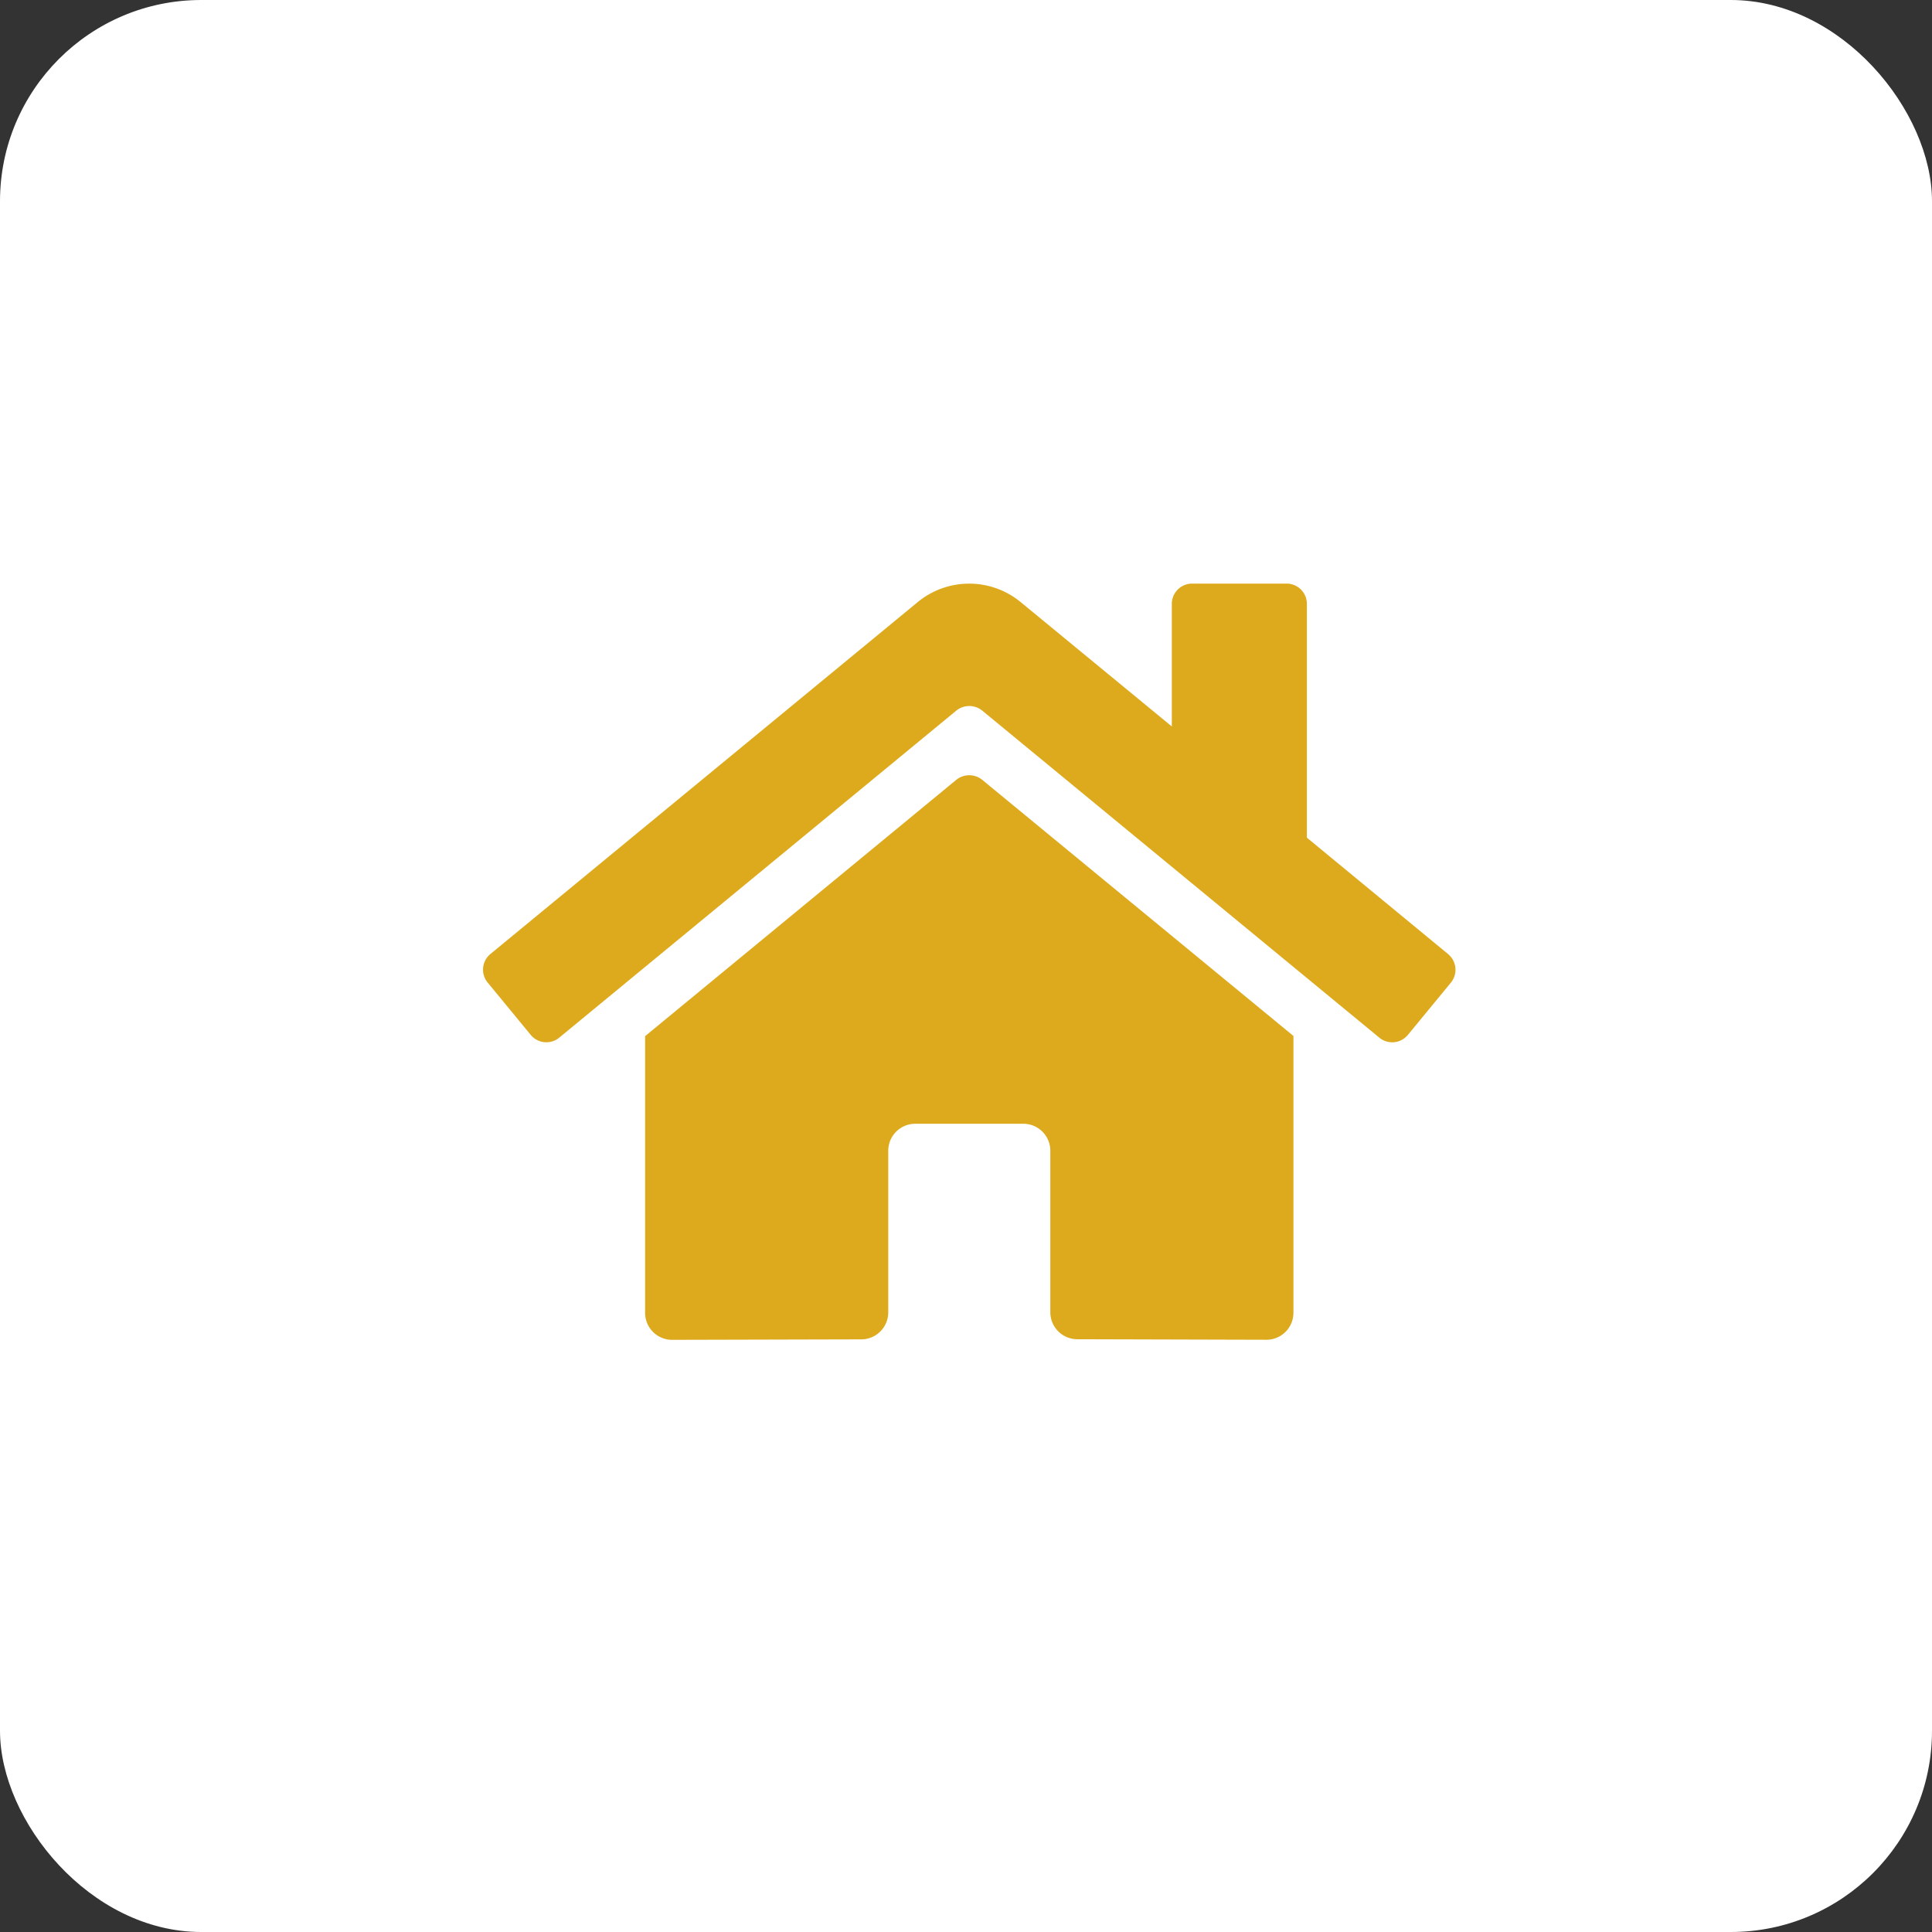
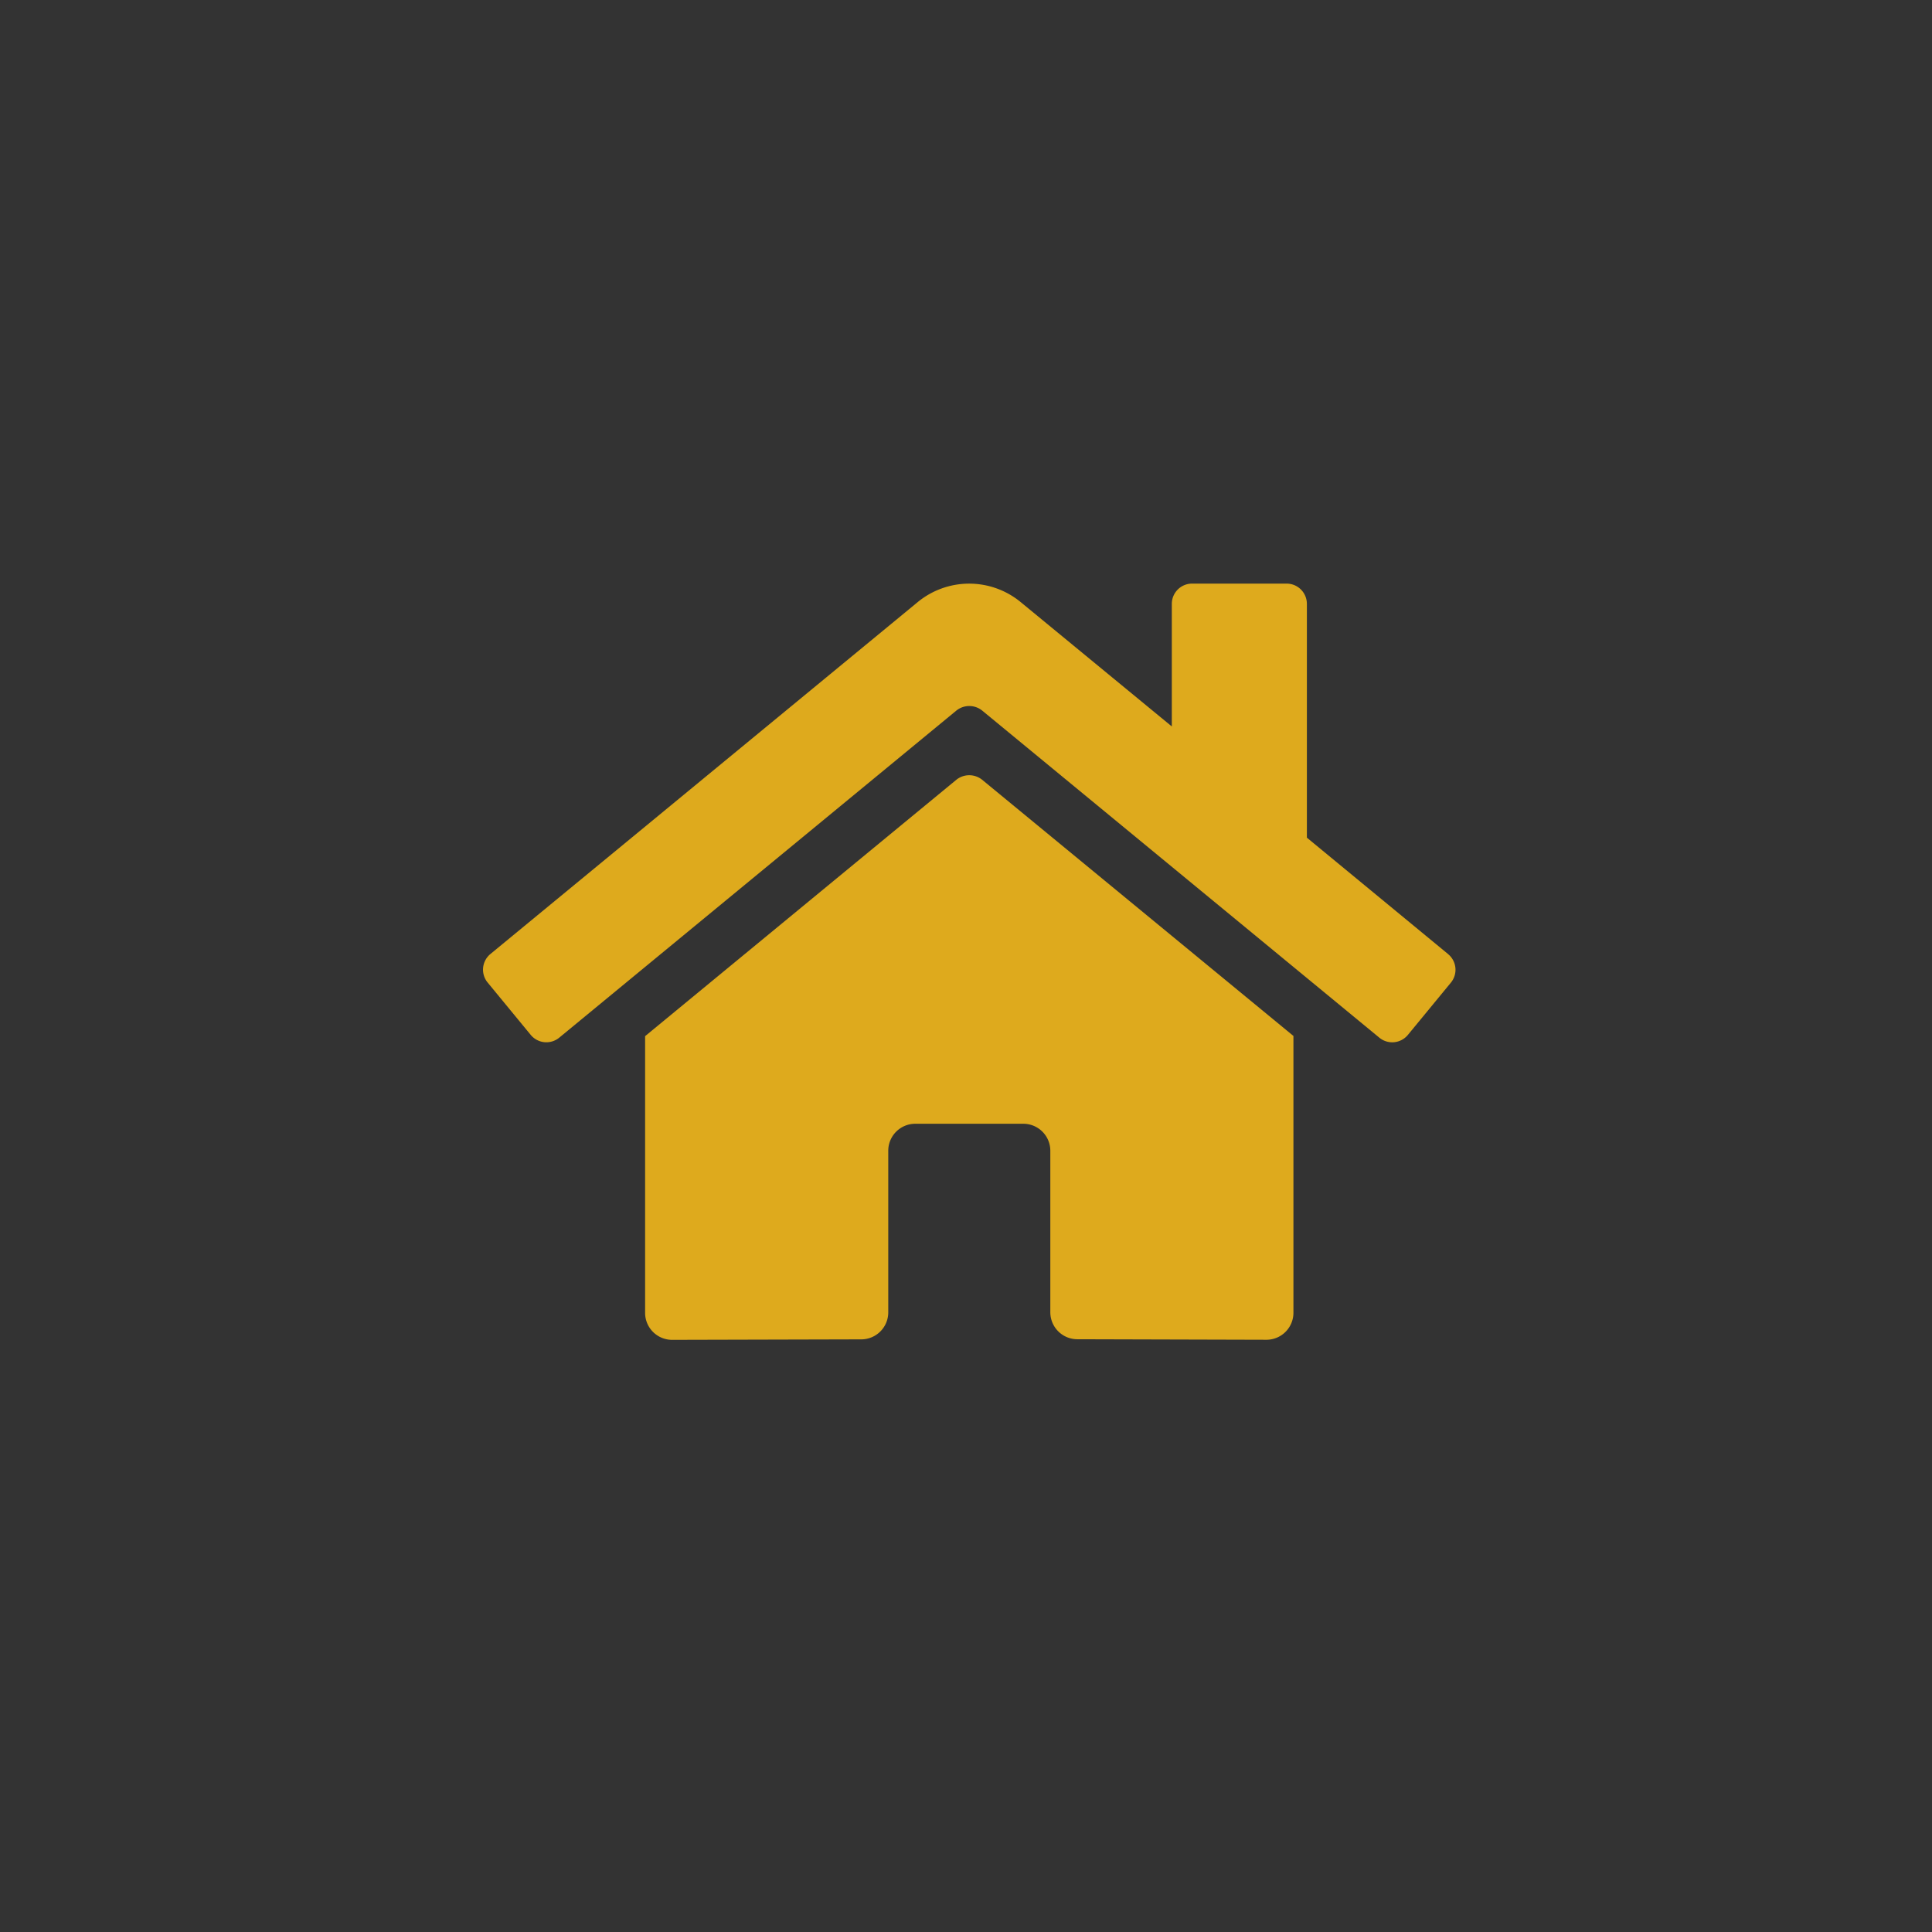
<svg xmlns="http://www.w3.org/2000/svg" width="96" height="96" viewBox="0 0 96 96">
  <rect x="0" y="0" width="96" height="96" fill="#333333" stroke="none" />
  <g transform="translate(-509 -3107)">
-     <rect width="96" height="96" rx="10" transform="translate(509 3107)" fill="#fff" />
    <path d="M23.519,12,8.053,24.74V38.488A1.342,1.342,0,0,0,9.4,39.83l9.4-.024a1.342,1.342,0,0,0,1.335-1.342V30.435a1.342,1.342,0,0,1,1.342-1.342h5.369a1.342,1.342,0,0,1,1.342,1.342v8.023A1.342,1.342,0,0,0,29.526,39.8l9.4.026a1.342,1.342,0,0,0,1.342-1.342V24.73L24.8,12A1.023,1.023,0,0,0,23.519,12Zm24.43,8.658-7.013-5.781V3.26a1.007,1.007,0,0,0-1.007-1.007h-4.7A1.007,1.007,0,0,0,34.225,3.26V9.351l-7.51-6.179a4.026,4.026,0,0,0-5.117,0L.364,20.66A1.007,1.007,0,0,0,.23,22.077l2.139,2.6a1.007,1.007,0,0,0,1.418.137L23.519,8.562a1.023,1.023,0,0,1,1.283,0L44.535,24.814a1.007,1.007,0,0,0,1.418-.134l2.139-2.6a1.007,1.007,0,0,0-.143-1.42Z" transform="translate(533.002 3133.746)" fill="#deaa1d" />
  </g>
</svg>